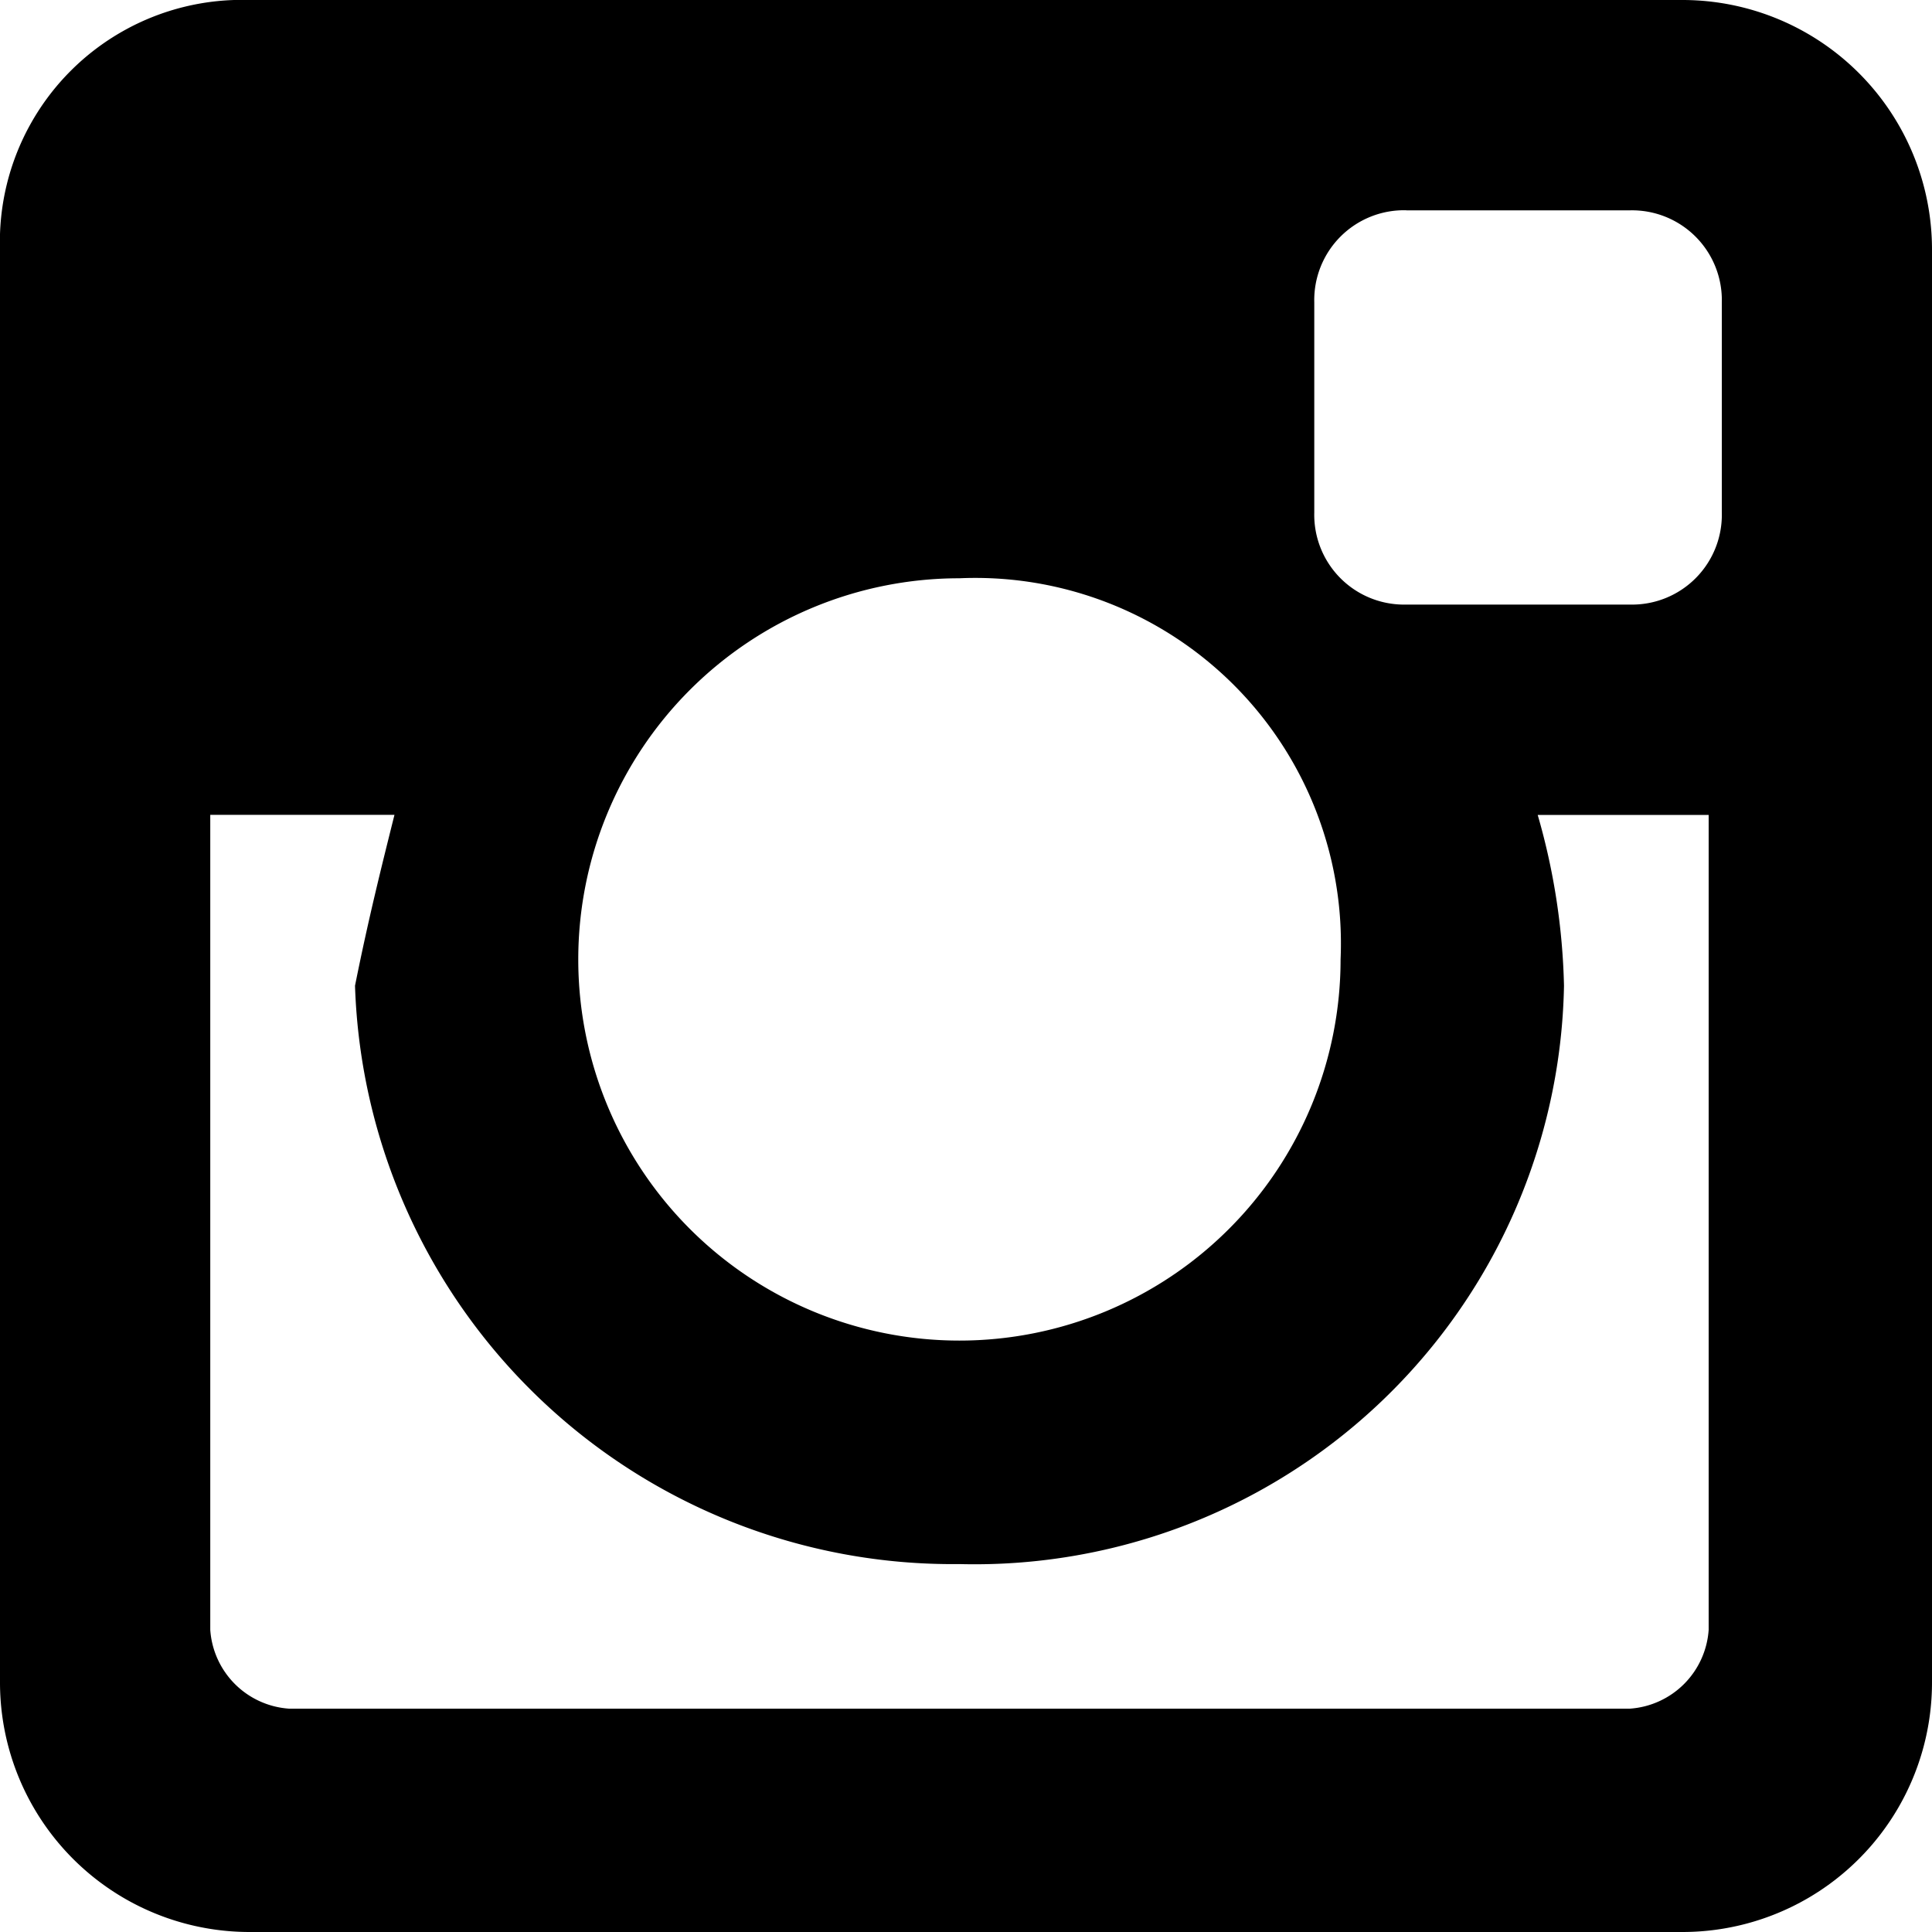
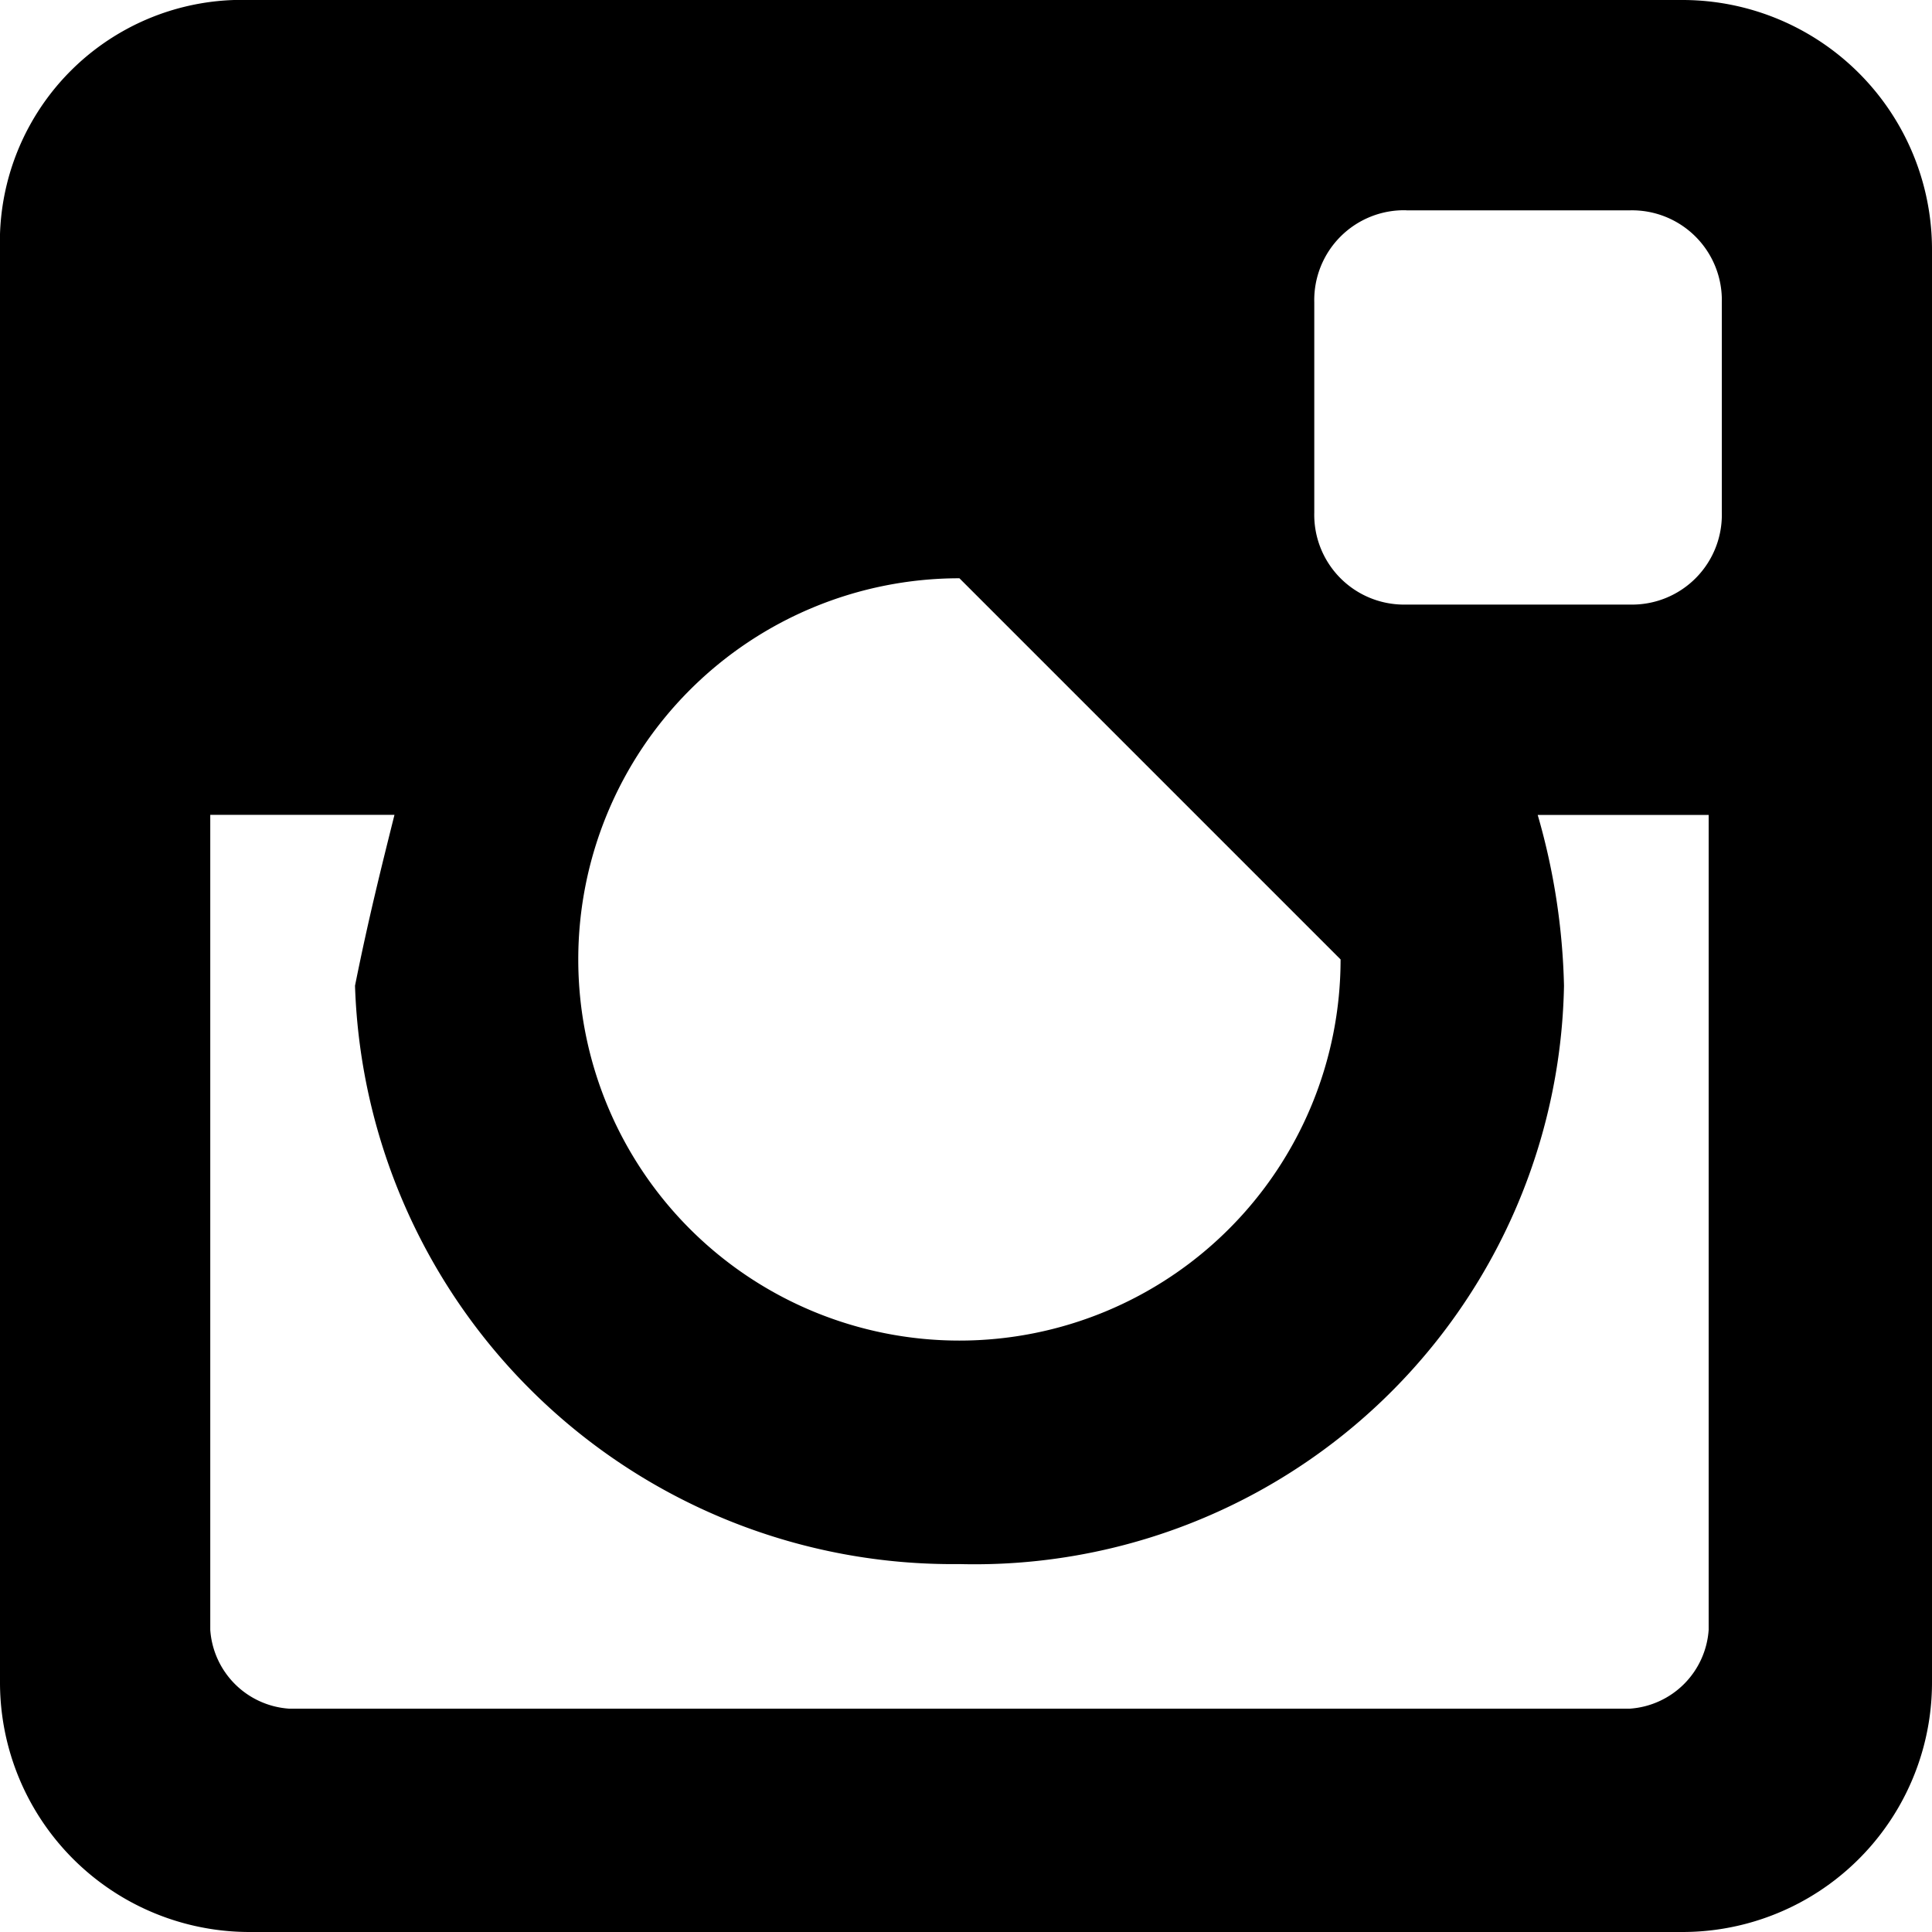
<svg xmlns="http://www.w3.org/2000/svg" viewBox="0 0 23.945 23.945">
  <defs>
    <style>
      .cls-1 {
        fill-rule: evenodd;
      }
    </style>
  </defs>
-   <path id="Tracé_29" data-name="Tracé 29" class="cls-1" d="M3.095,0H20.85a3.093,3.093,0,0,1,3.095,3.095V20.85a3.093,3.093,0,0,1-3.095,3.095H3.095A3.093,3.093,0,0,1,0,20.85V3.095A3,3,0,0,1,3.095,0ZM17.429,2.606a1.113,1.113,0,0,0-1.14,1.14V6.353a1.113,1.113,0,0,0,1.14,1.14H20.2a1.113,1.113,0,0,0,1.14-1.14V3.747a1.113,1.113,0,0,0-1.14-1.14H17.429ZM21.176,10.1H19.058a8.253,8.253,0,0,1,.326,2.118,7.306,7.306,0,0,1-7.493,7.167A7.411,7.411,0,0,1,4.4,12.217c.163-.814.326-1.466.489-2.118H2.606V20.2a1.051,1.051,0,0,0,.977.977H20.2a1.051,1.051,0,0,0,.977-.977V10.1ZM11.891,7.167a4.724,4.724,0,1,0,4.724,4.724A4.531,4.531,0,0,0,11.891,7.167Z" />
+   <path id="Tracé_29" data-name="Tracé 29" class="cls-1" d="M3.095,0H20.85a3.093,3.093,0,0,1,3.095,3.095V20.85a3.093,3.093,0,0,1-3.095,3.095H3.095A3.093,3.093,0,0,1,0,20.85V3.095A3,3,0,0,1,3.095,0ZM17.429,2.606a1.113,1.113,0,0,0-1.14,1.14V6.353a1.113,1.113,0,0,0,1.14,1.14H20.2a1.113,1.113,0,0,0,1.14-1.14V3.747a1.113,1.113,0,0,0-1.14-1.14H17.429ZM21.176,10.1H19.058a8.253,8.253,0,0,1,.326,2.118,7.306,7.306,0,0,1-7.493,7.167A7.411,7.411,0,0,1,4.4,12.217c.163-.814.326-1.466.489-2.118H2.606V20.2a1.051,1.051,0,0,0,.977.977H20.2a1.051,1.051,0,0,0,.977-.977V10.1ZM11.891,7.167a4.724,4.724,0,1,0,4.724,4.724Z" />
</svg>